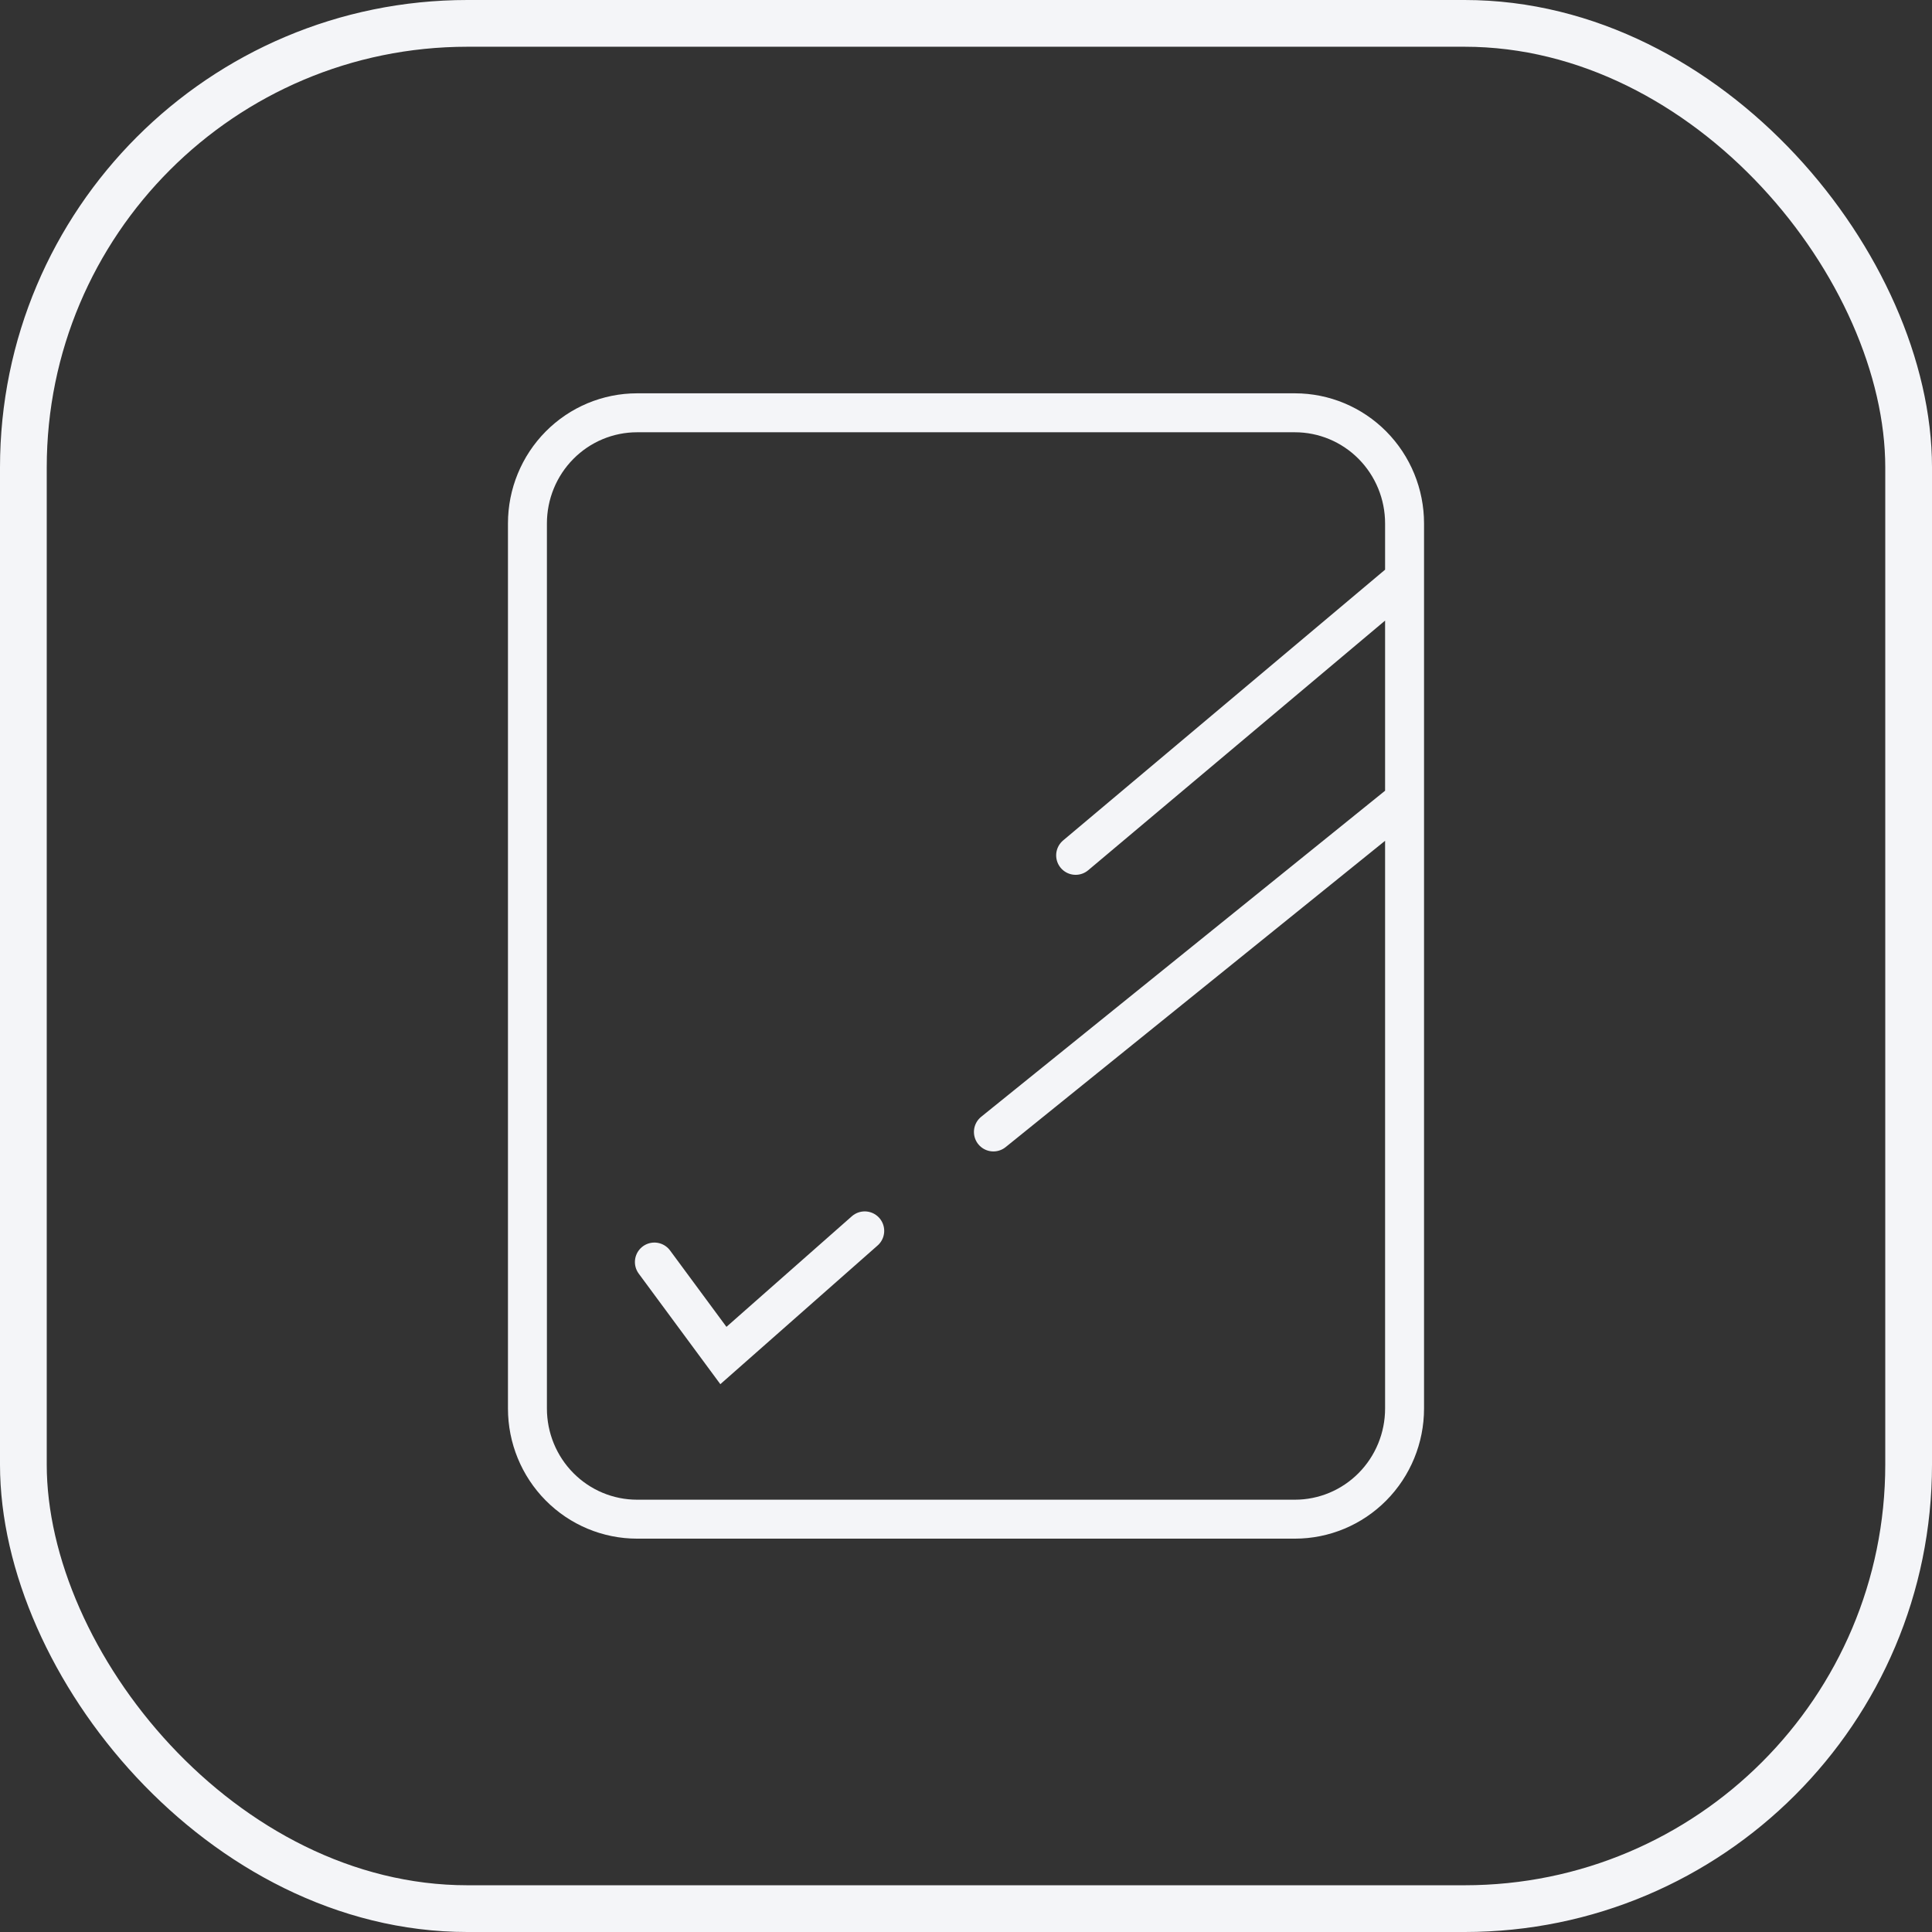
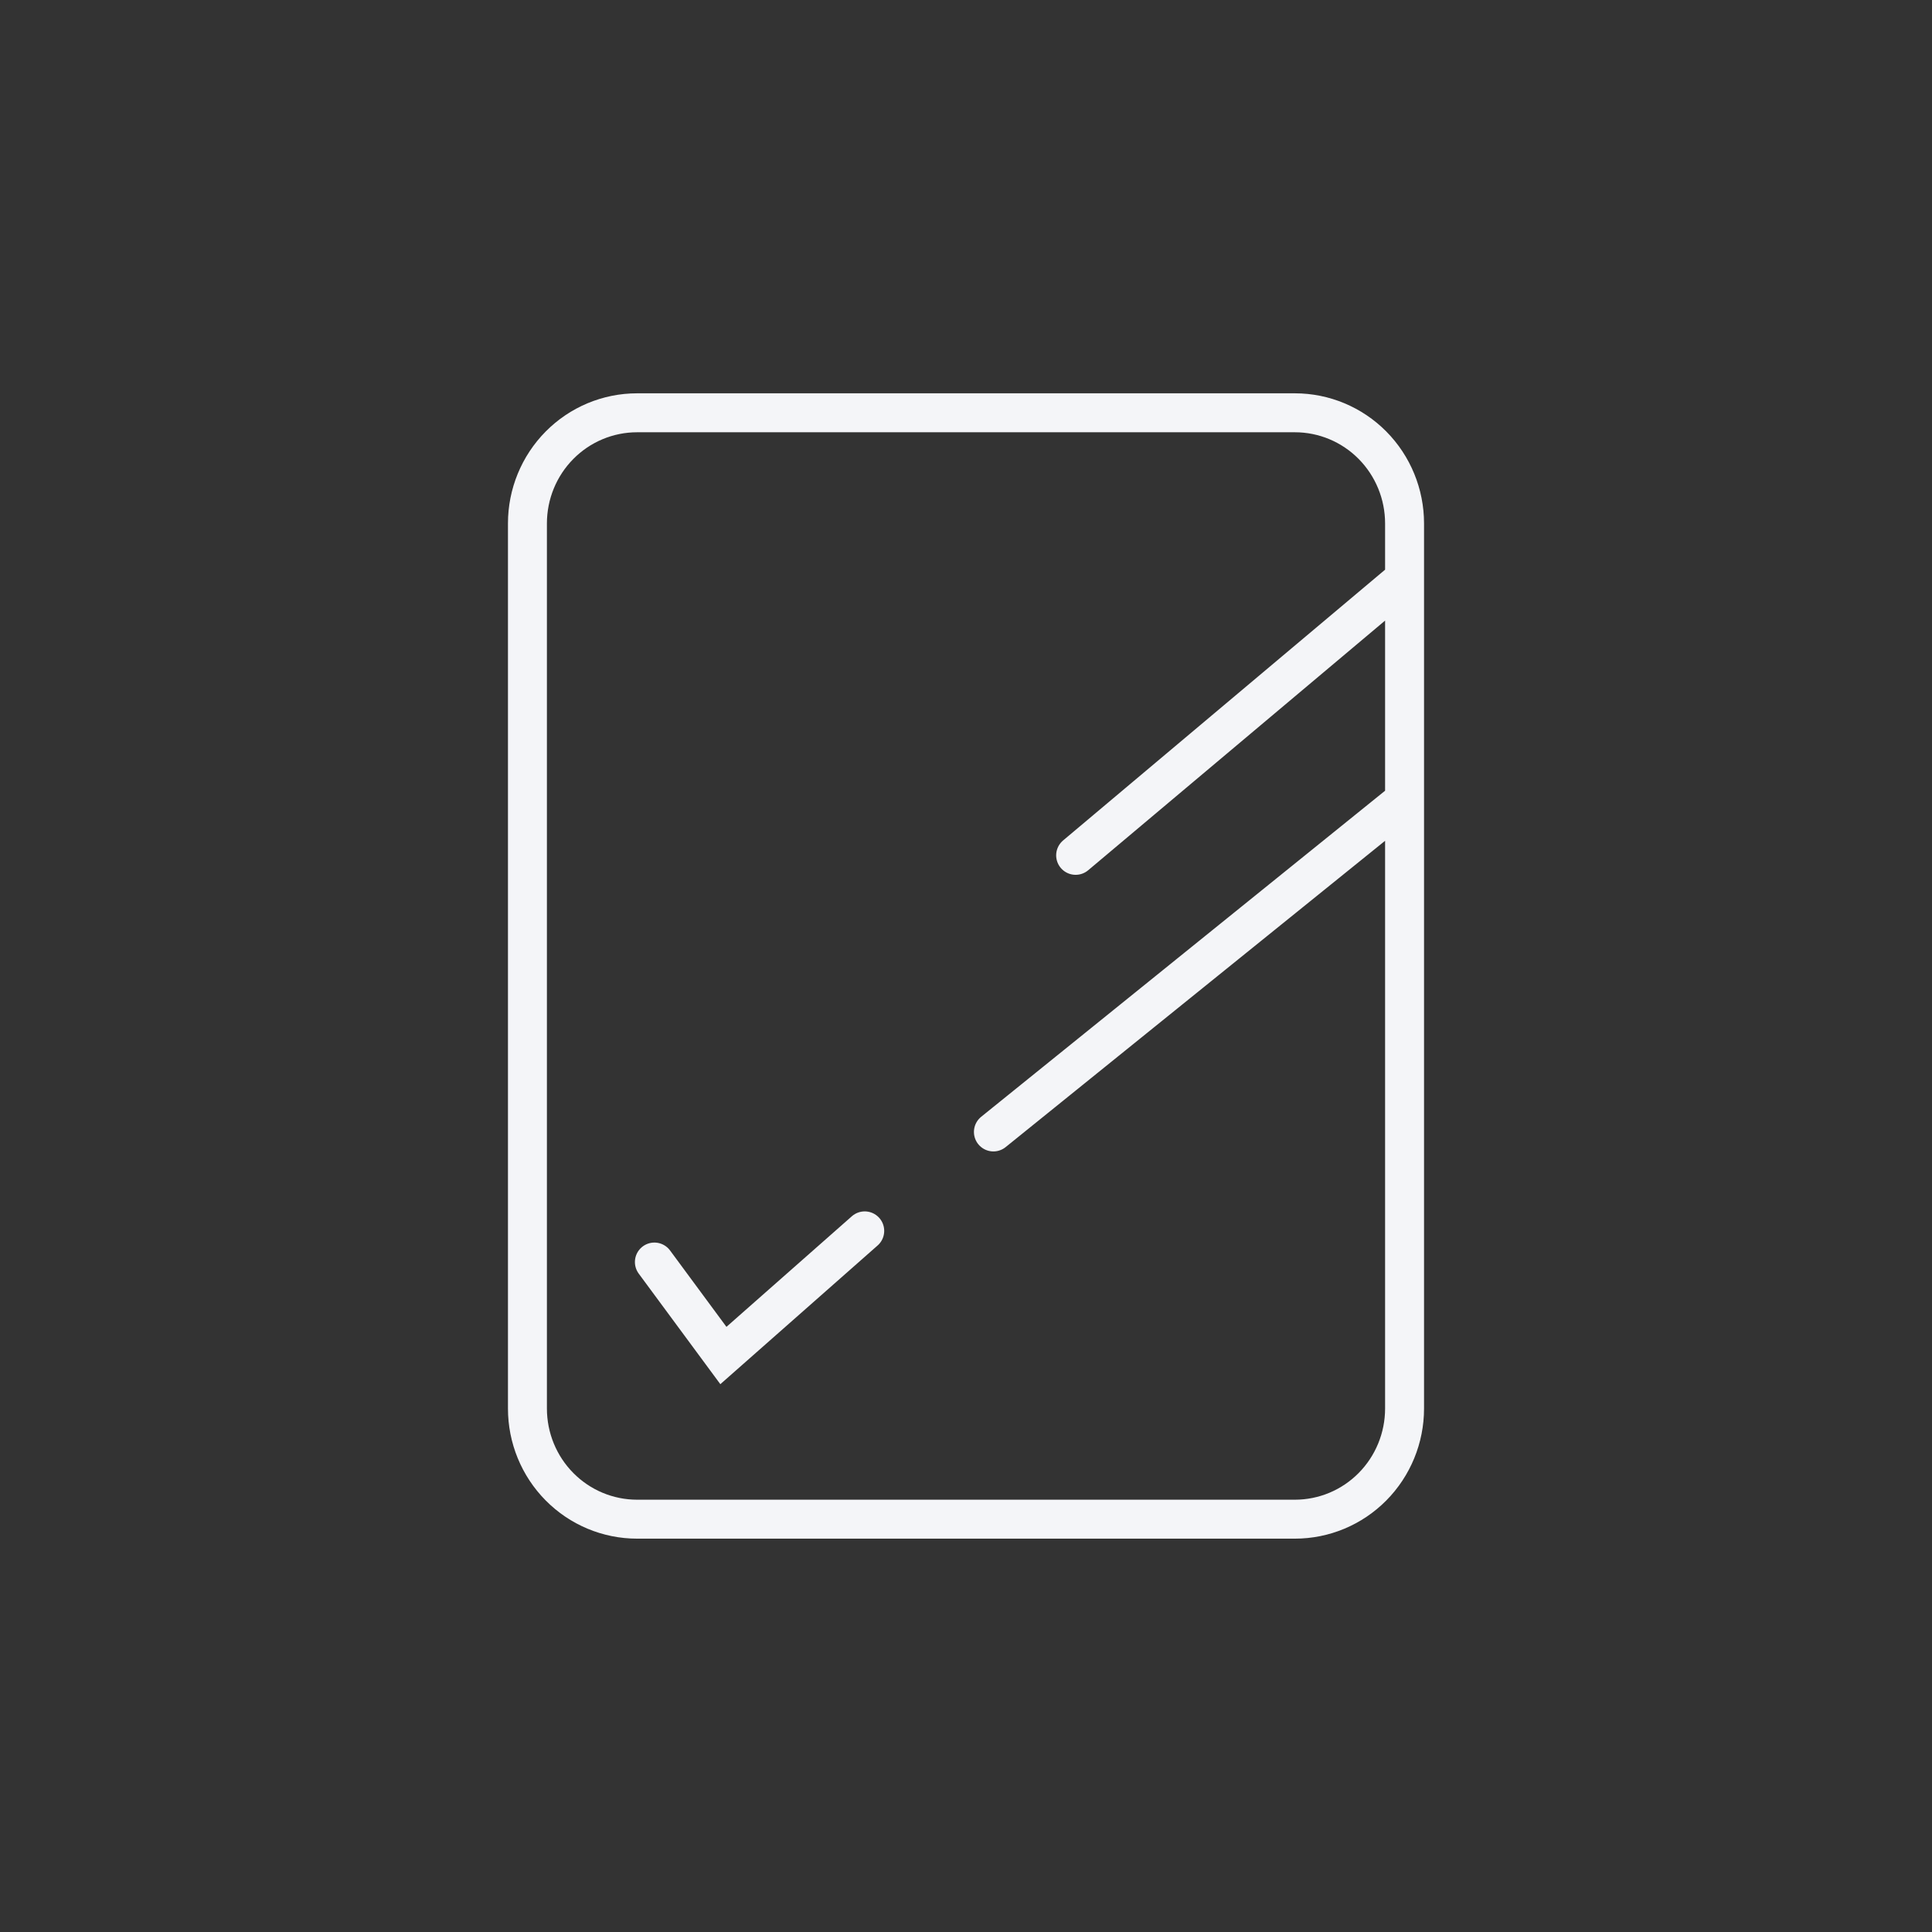
<svg xmlns="http://www.w3.org/2000/svg" width="124" height="124" viewBox="0 0 124 124" fill="none">
  <rect x="0" y="0" width="124" height="124" fill="#333333" stroke="none" />
-   <rect x="1.5" y="1.5" width="121" height="121" rx="28.5" stroke="#F4F5F8" stroke-width="3" />
  <g clip-path="url(#clip0_3368_3031)">
    <path d="M90.148 37.146L69.037 54.898M90.148 51.348L63.759 72.651M90.148 33.595V90.403C90.148 92.287 89.406 94.093 88.087 95.424C86.767 96.756 84.977 97.504 83.111 97.504H40.889C39.022 97.504 37.232 96.756 35.913 95.424C34.593 94.093 33.852 92.287 33.852 90.403V33.595C33.852 31.712 34.593 29.906 35.913 28.574C37.232 27.242 39.022 26.494 40.889 26.494H83.111C84.977 26.494 86.767 27.242 88.087 28.574C89.406 29.906 90.148 31.712 90.148 33.595Z" stroke="#F4F5F8" stroke-width="2.5" stroke-linecap="round" stroke-linejoin="round" />
    <path d="M42 81L46.429 87L55.5 79" stroke="#F4F5F8" stroke-width="2.5" stroke-linecap="round" />
  </g>
  <defs>
    <clipPath id="clip0_3368_3031">
      <rect width="60" height="74" fill="white" transform="translate(32 25)" />
    </clipPath>
  </defs>
</svg>